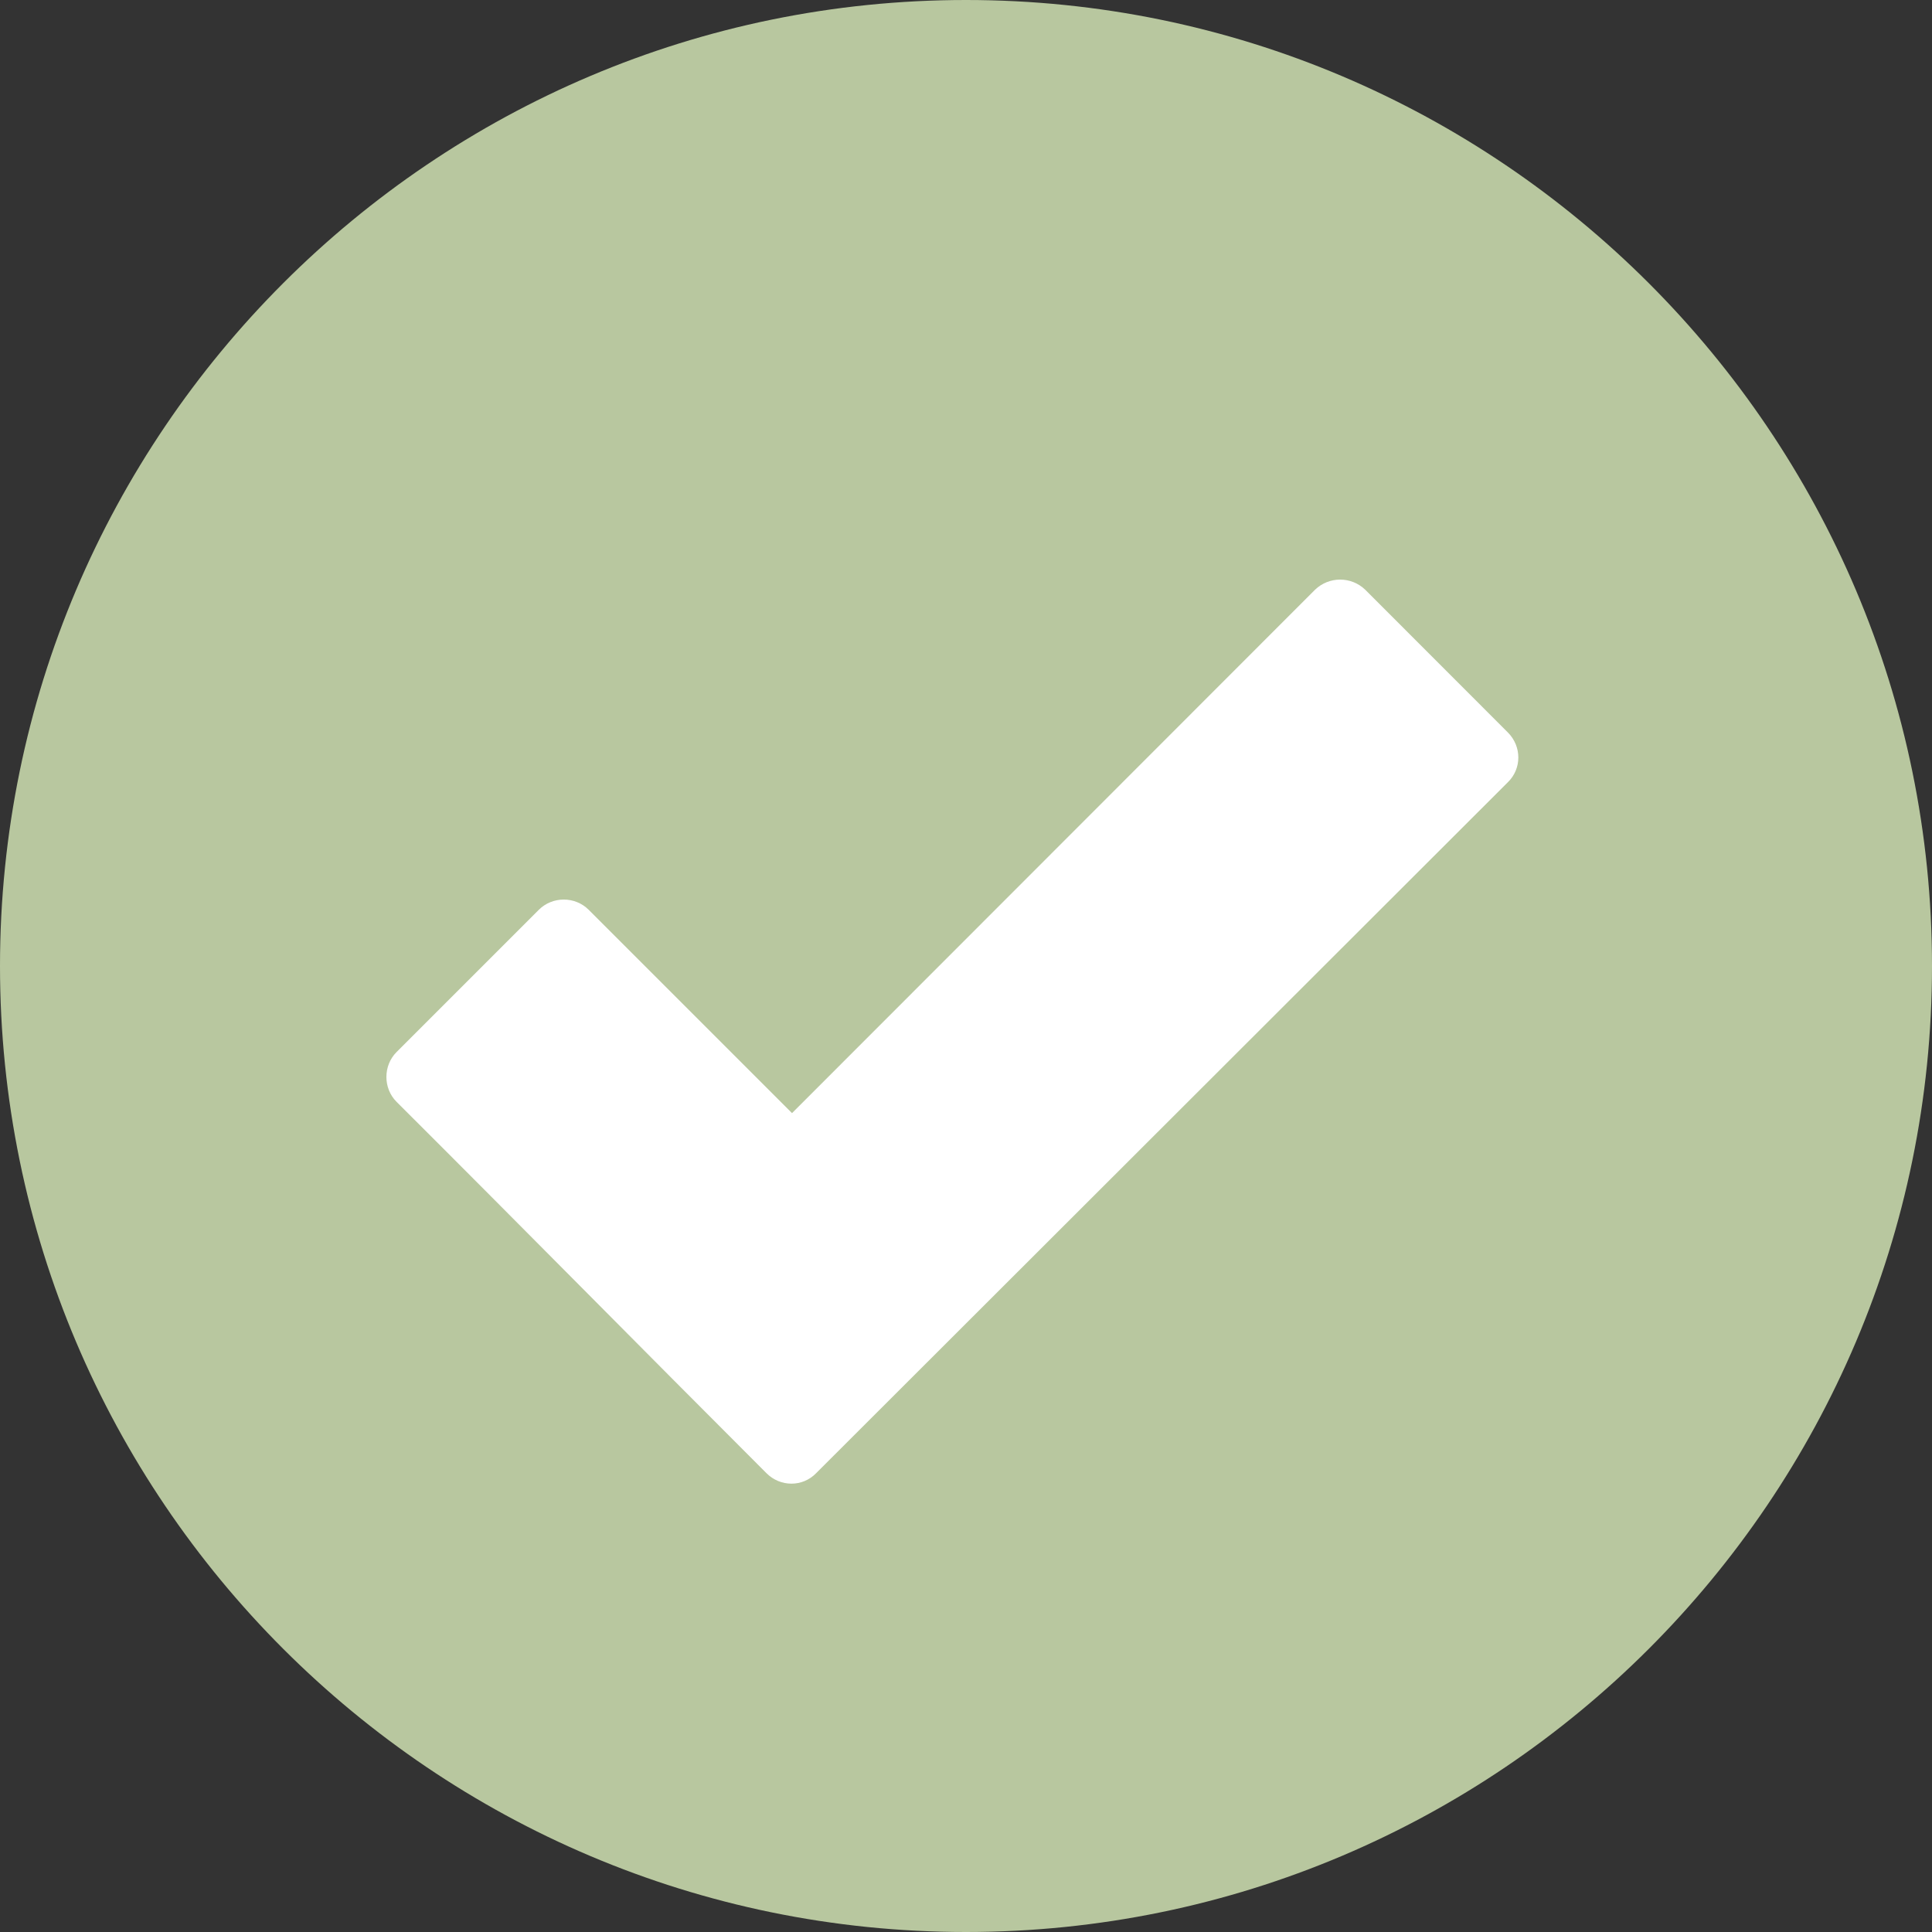
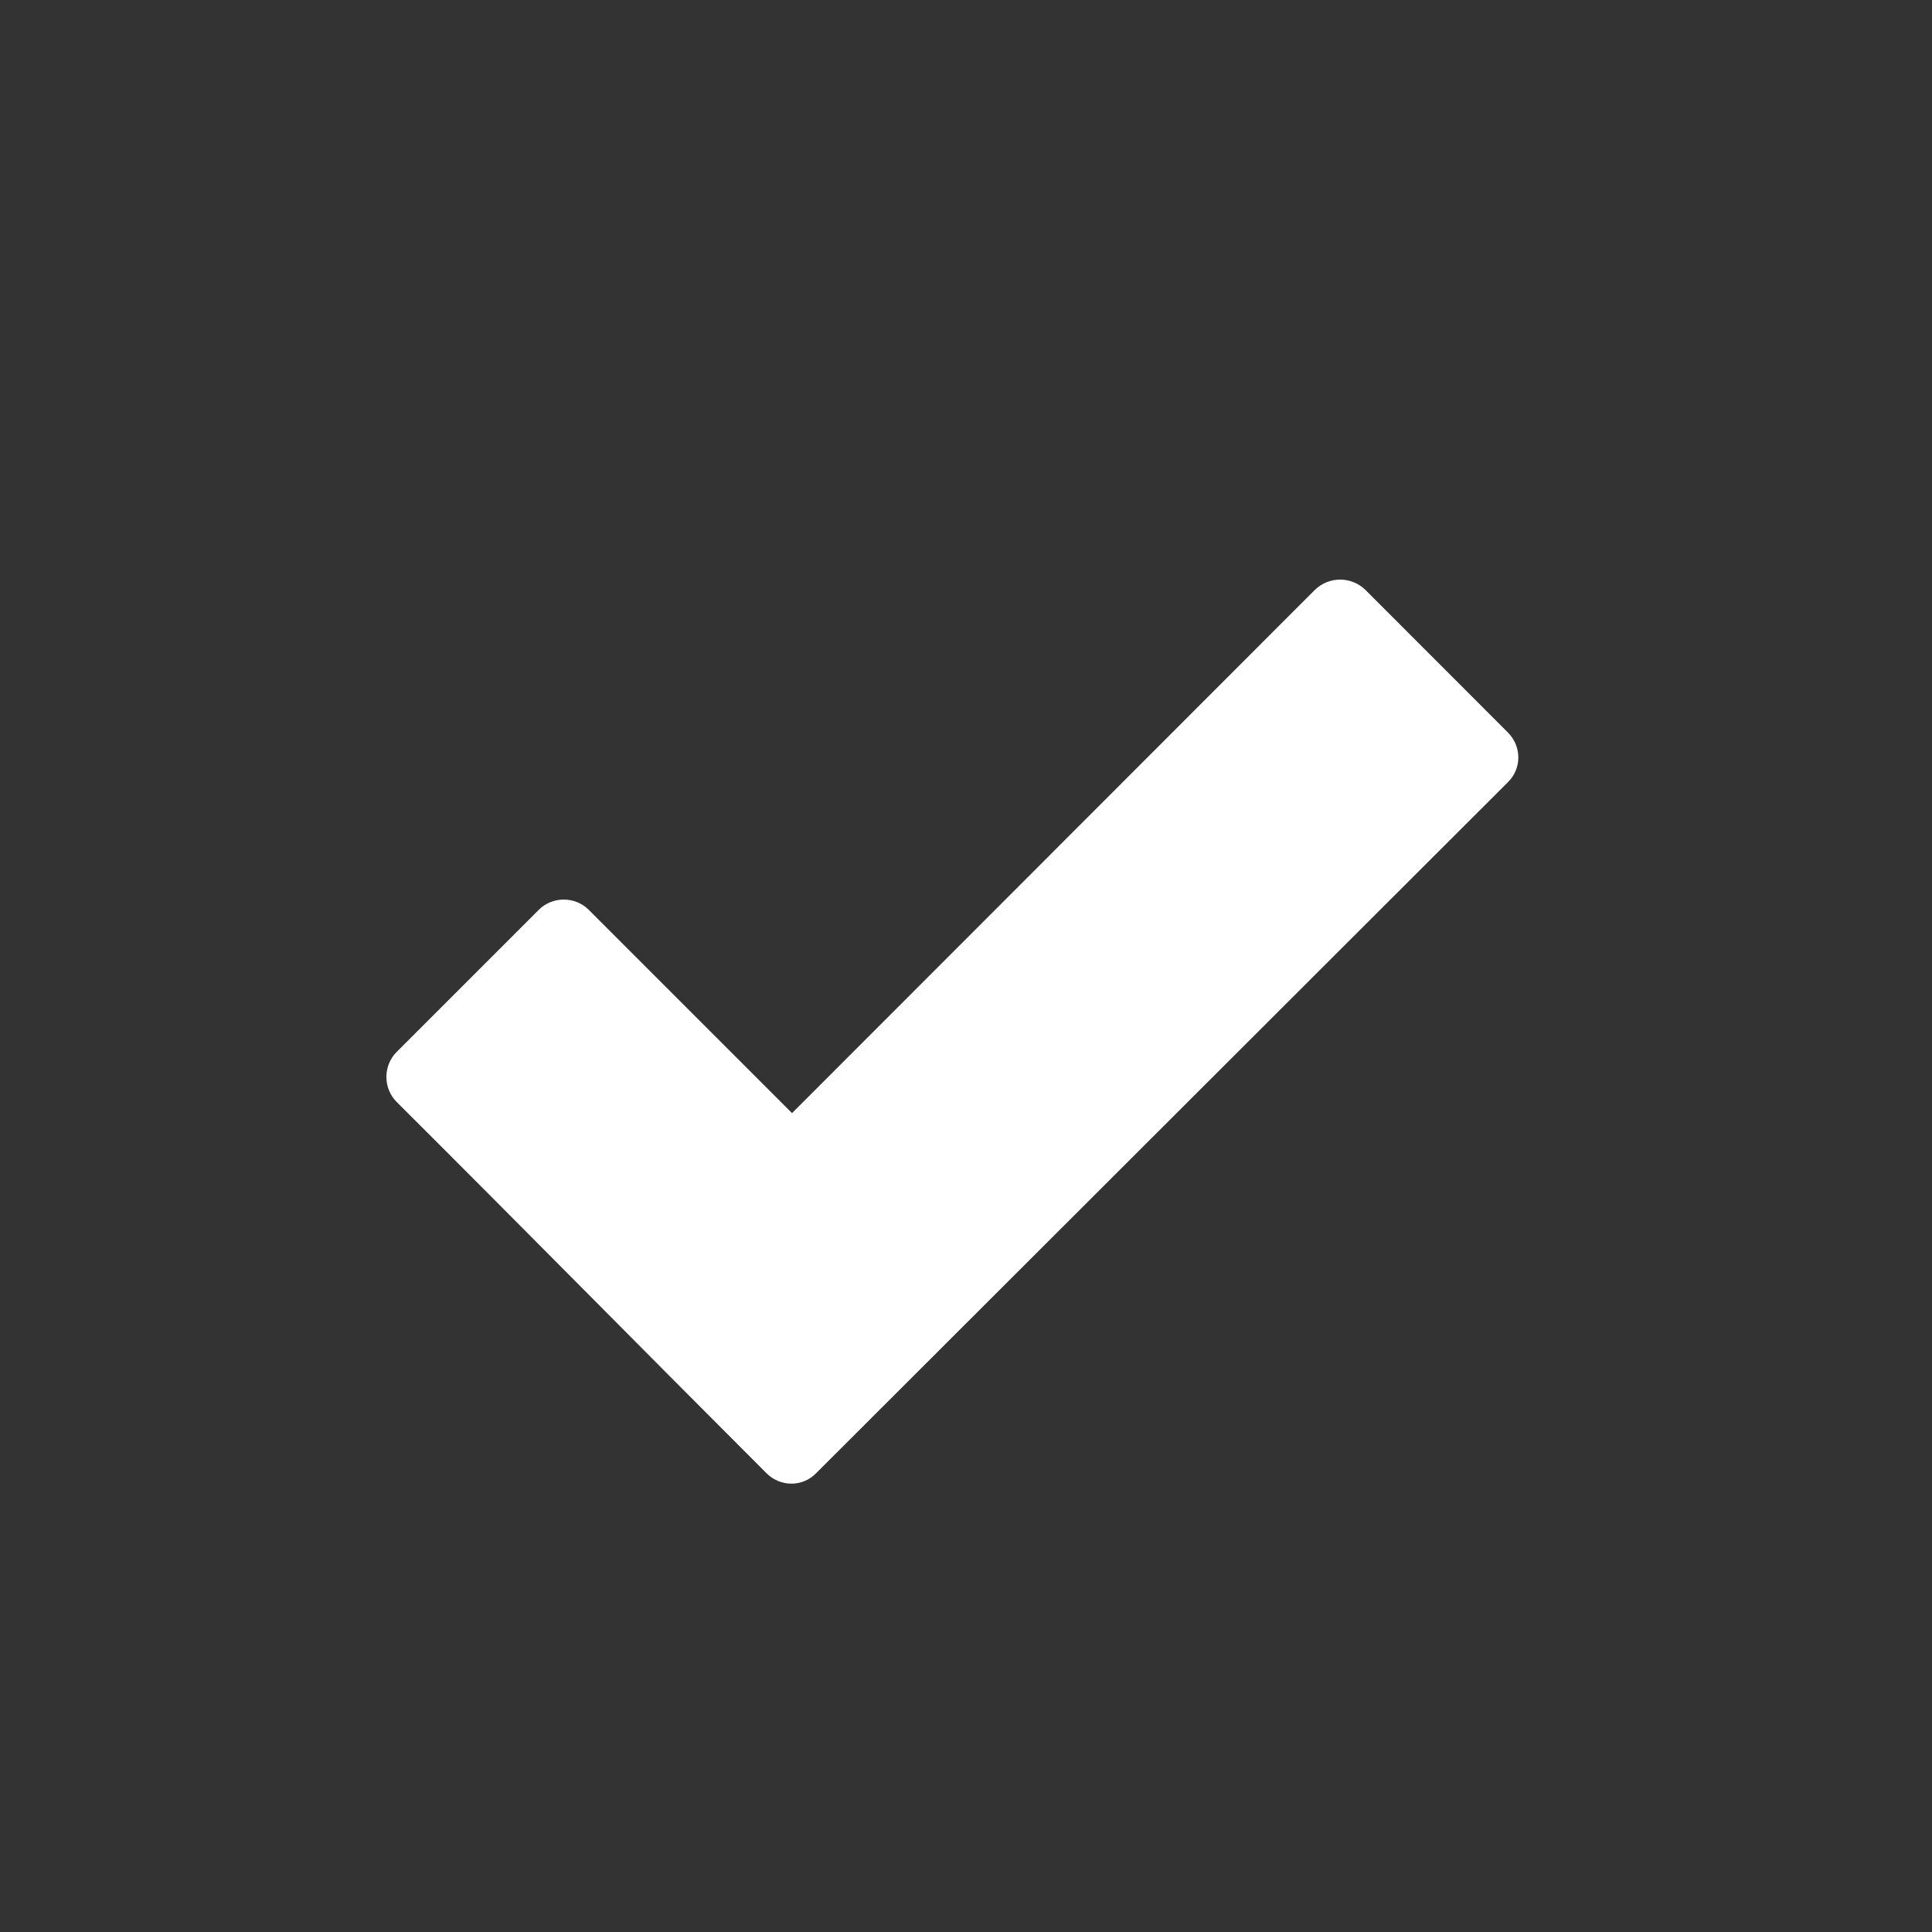
<svg xmlns="http://www.w3.org/2000/svg" fill="none" viewBox="0 0 20 20" height="20" width="20">
  <rect x="0" y="0" width="20" height="20" fill="#333333" stroke="none" />
-   <path fill="#B8C79F" d="M10 0C4.484 0 0 4.484 0 10C0 15.516 4.484 20 10 20C15.516 20 20 15.516 20 10C20 4.484 15.516 0 10 0Z" clip-rule="evenodd" fill-rule="evenodd" />
  <path fill="white" d="M7.934 15.25C6.656 13.973 5.387 12.684 4.105 11.406C3.965 11.266 3.965 11.031 4.105 10.891L5.578 9.418C5.719 9.277 5.953 9.277 6.094 9.418L8.199 11.523L13.613 6.105C13.758 5.965 13.988 5.965 14.133 6.105L15.609 7.582C15.754 7.727 15.754 7.957 15.609 8.098L8.449 15.25C8.309 15.395 8.078 15.395 7.934 15.25Z" />
</svg>